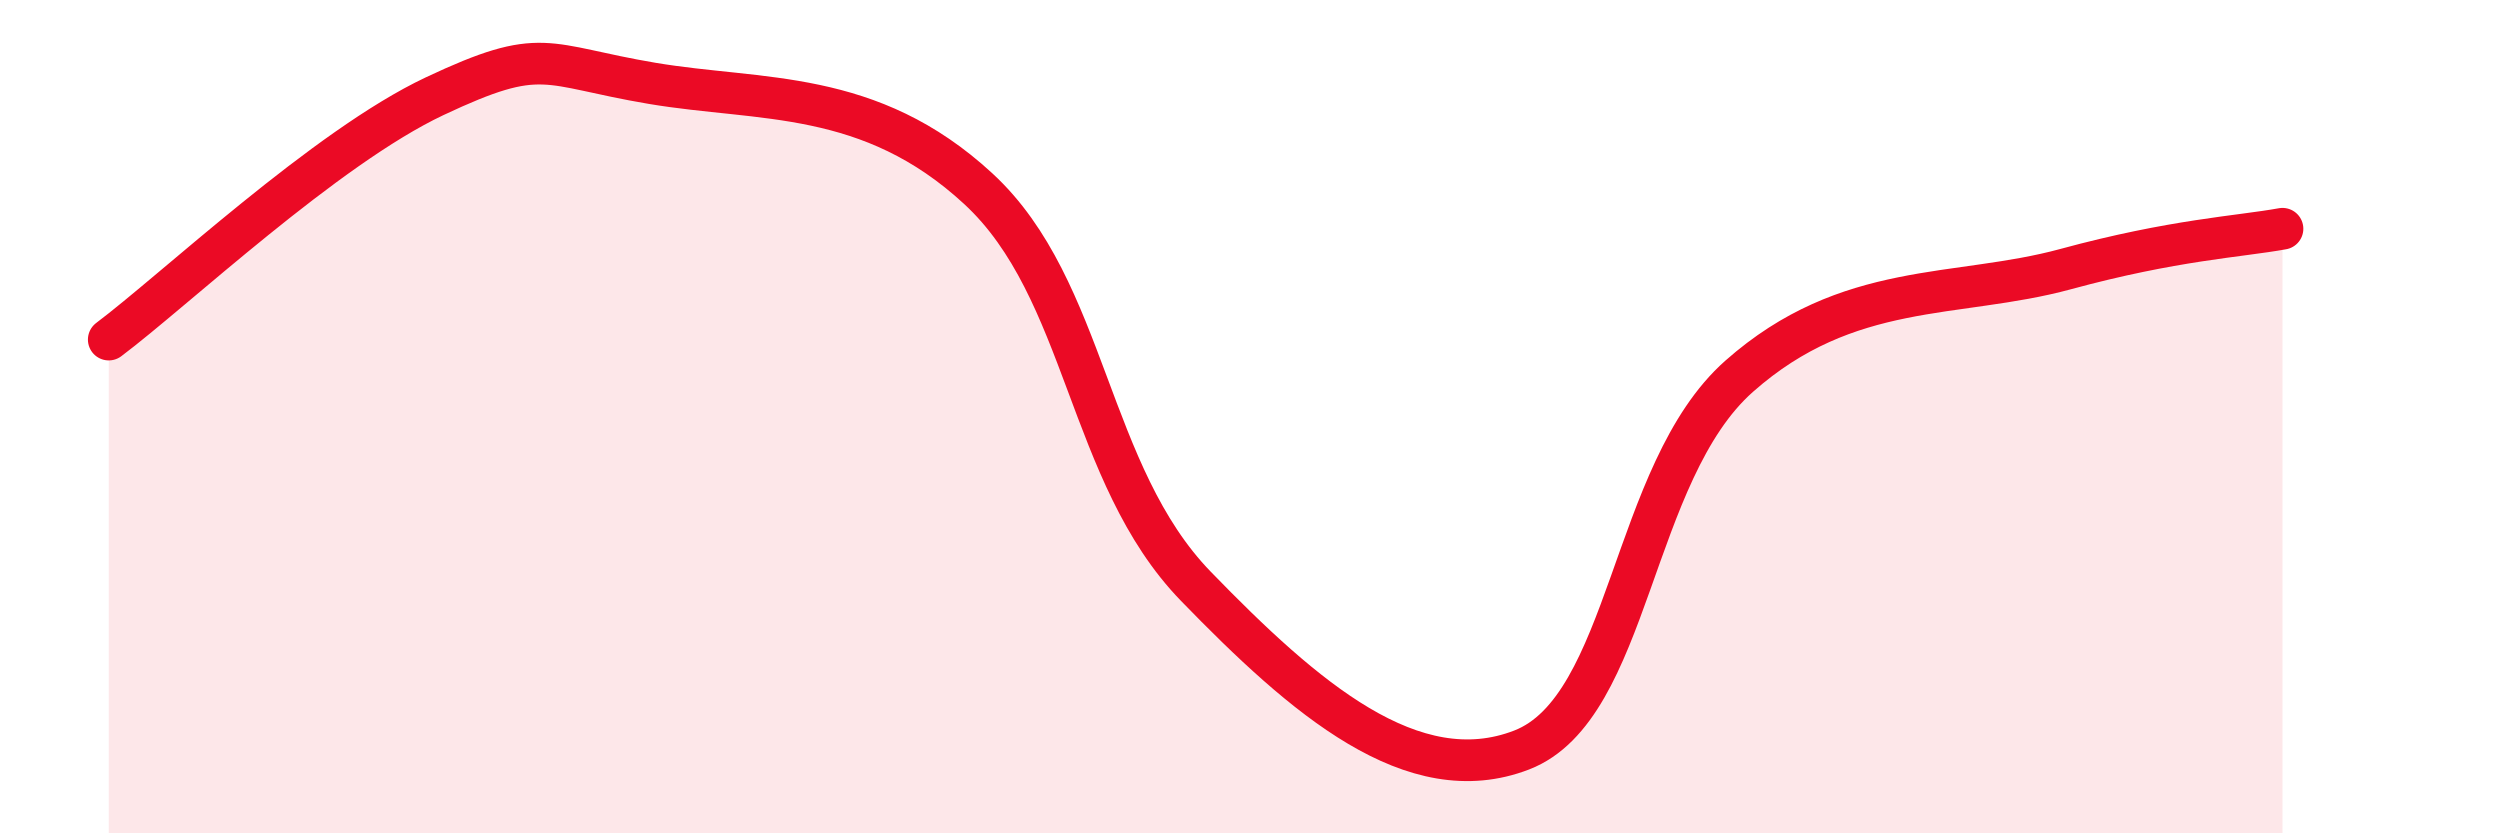
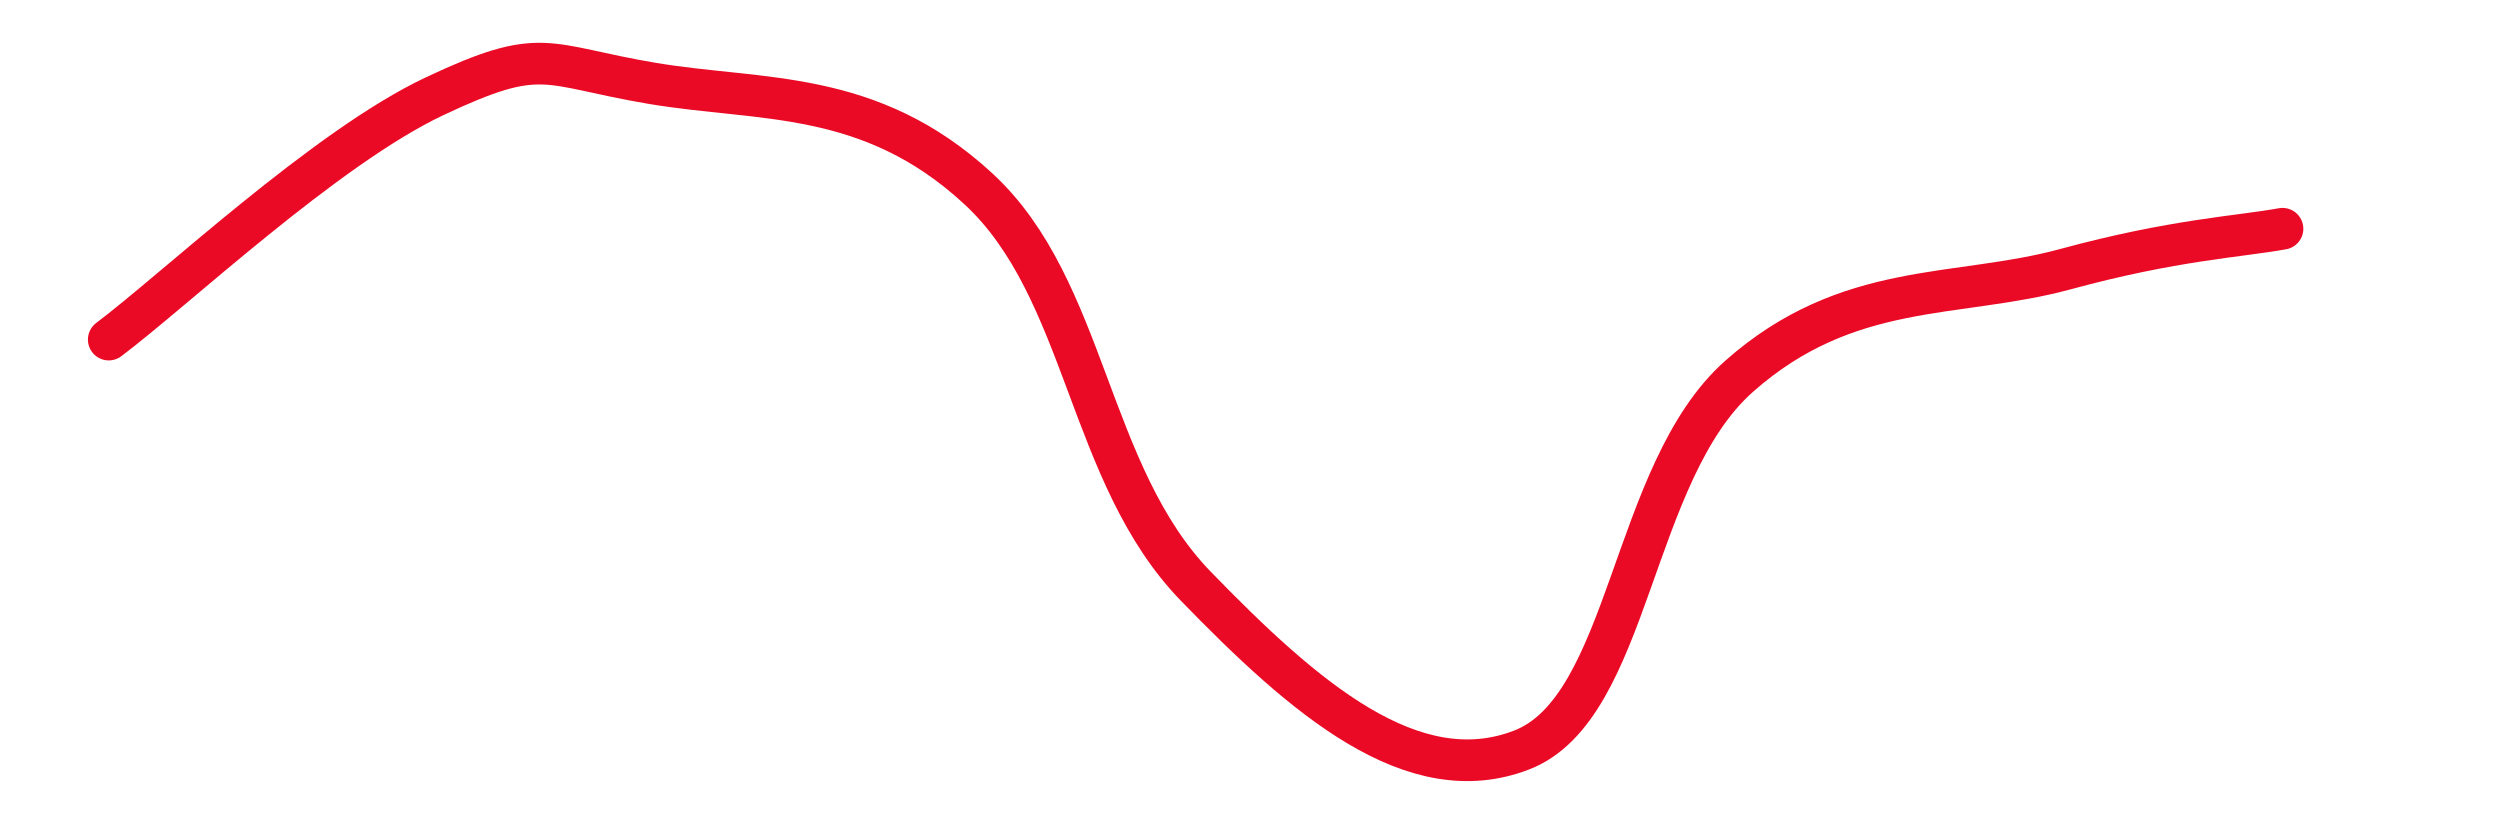
<svg xmlns="http://www.w3.org/2000/svg" width="60" height="20" viewBox="0 0 60 20">
-   <path d="M 2.61,8.15 C 4.17,6.98 7.82,3.54 10.43,2.31 C 13.04,1.08 13.04,1.56 15.65,2 C 18.26,2.44 20.87,2.12 23.48,4.53 C 26.09,6.94 26.09,11.38 28.7,14.07 C 31.31,16.76 33.91,19.01 36.52,18 C 39.13,16.99 39.13,11.34 41.74,9.03 C 44.35,6.72 46.96,7.17 49.57,6.46 C 52.18,5.75 53.74,5.68 54.78,5.49L54.78 20L2.61 20Z" fill="#EB0A25" opacity="0.1" stroke-linecap="round" stroke-linejoin="round" />
  <path d="M 2.61,8.15 C 4.17,6.98 7.82,3.54 10.43,2.31 C 13.04,1.08 13.04,1.56 15.65,2 C 18.26,2.44 20.87,2.12 23.48,4.53 C 26.09,6.94 26.09,11.38 28.7,14.07 C 31.31,16.76 33.91,19.01 36.52,18 C 39.13,16.99 39.13,11.34 41.74,9.03 C 44.35,6.72 46.96,7.17 49.57,6.46 C 52.18,5.75 53.74,5.68 54.78,5.49" stroke="#EB0A25" stroke-width="1" fill="none" stroke-linecap="round" stroke-linejoin="round" />
</svg>